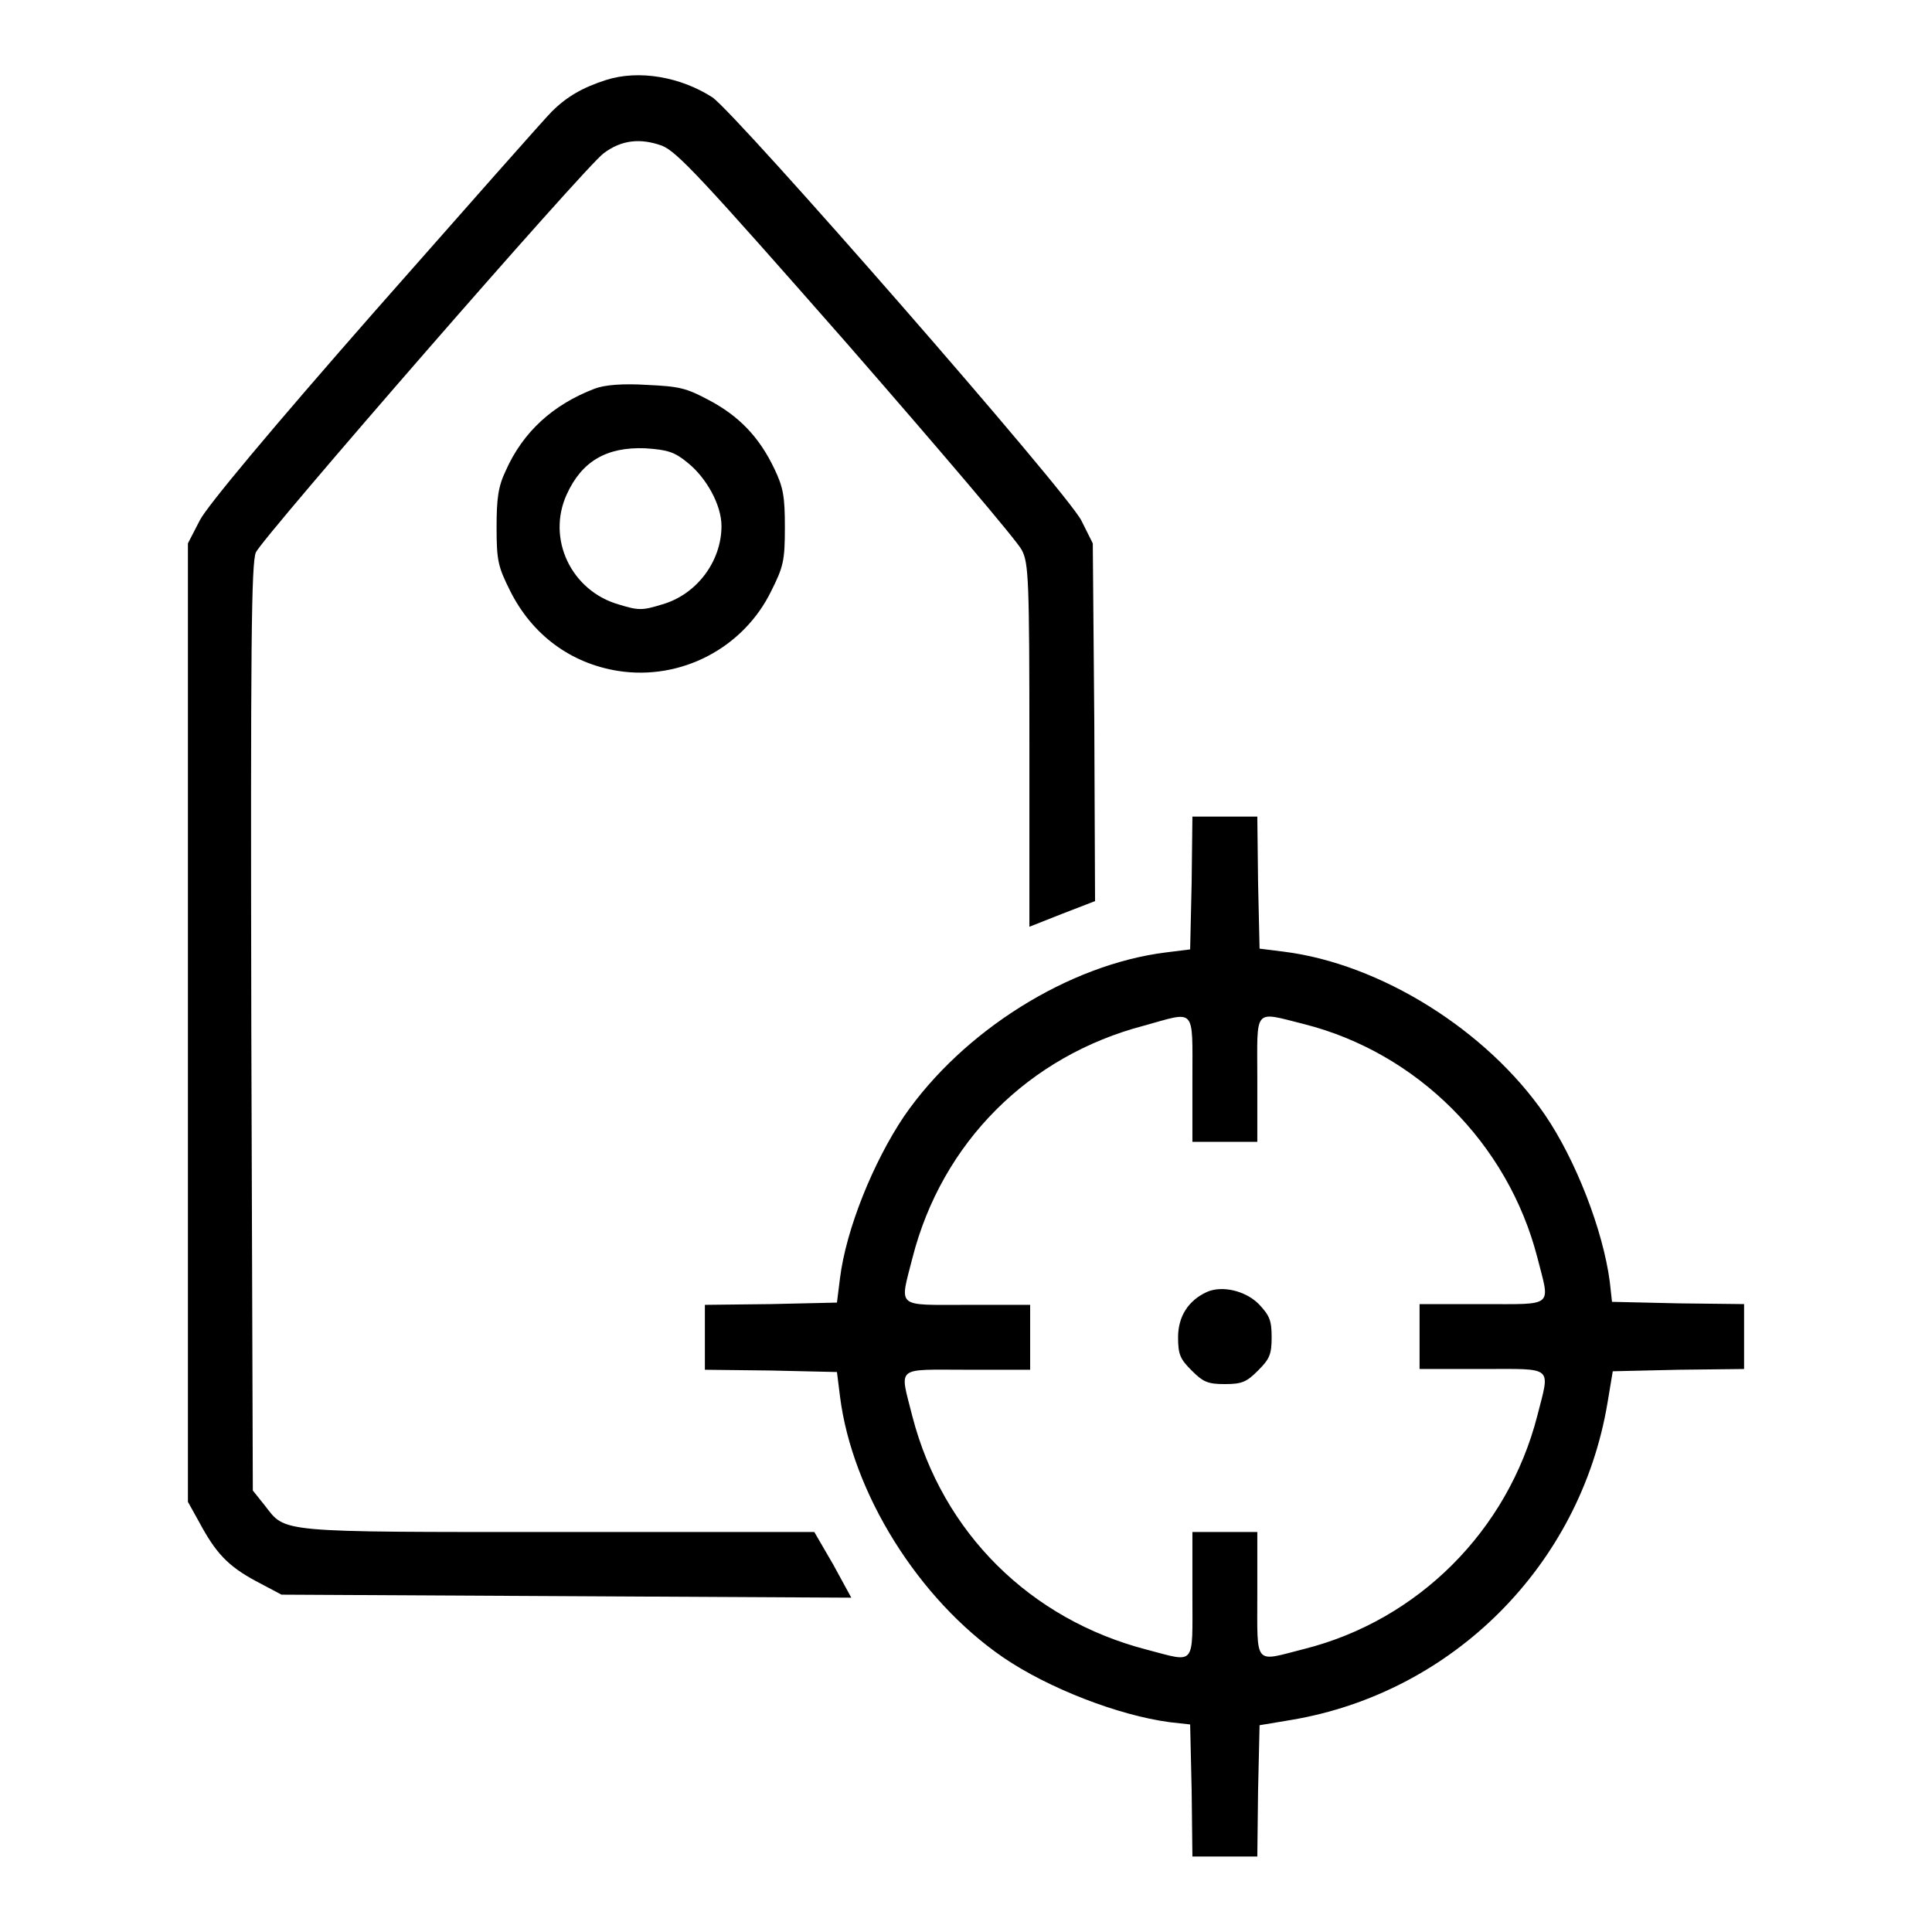
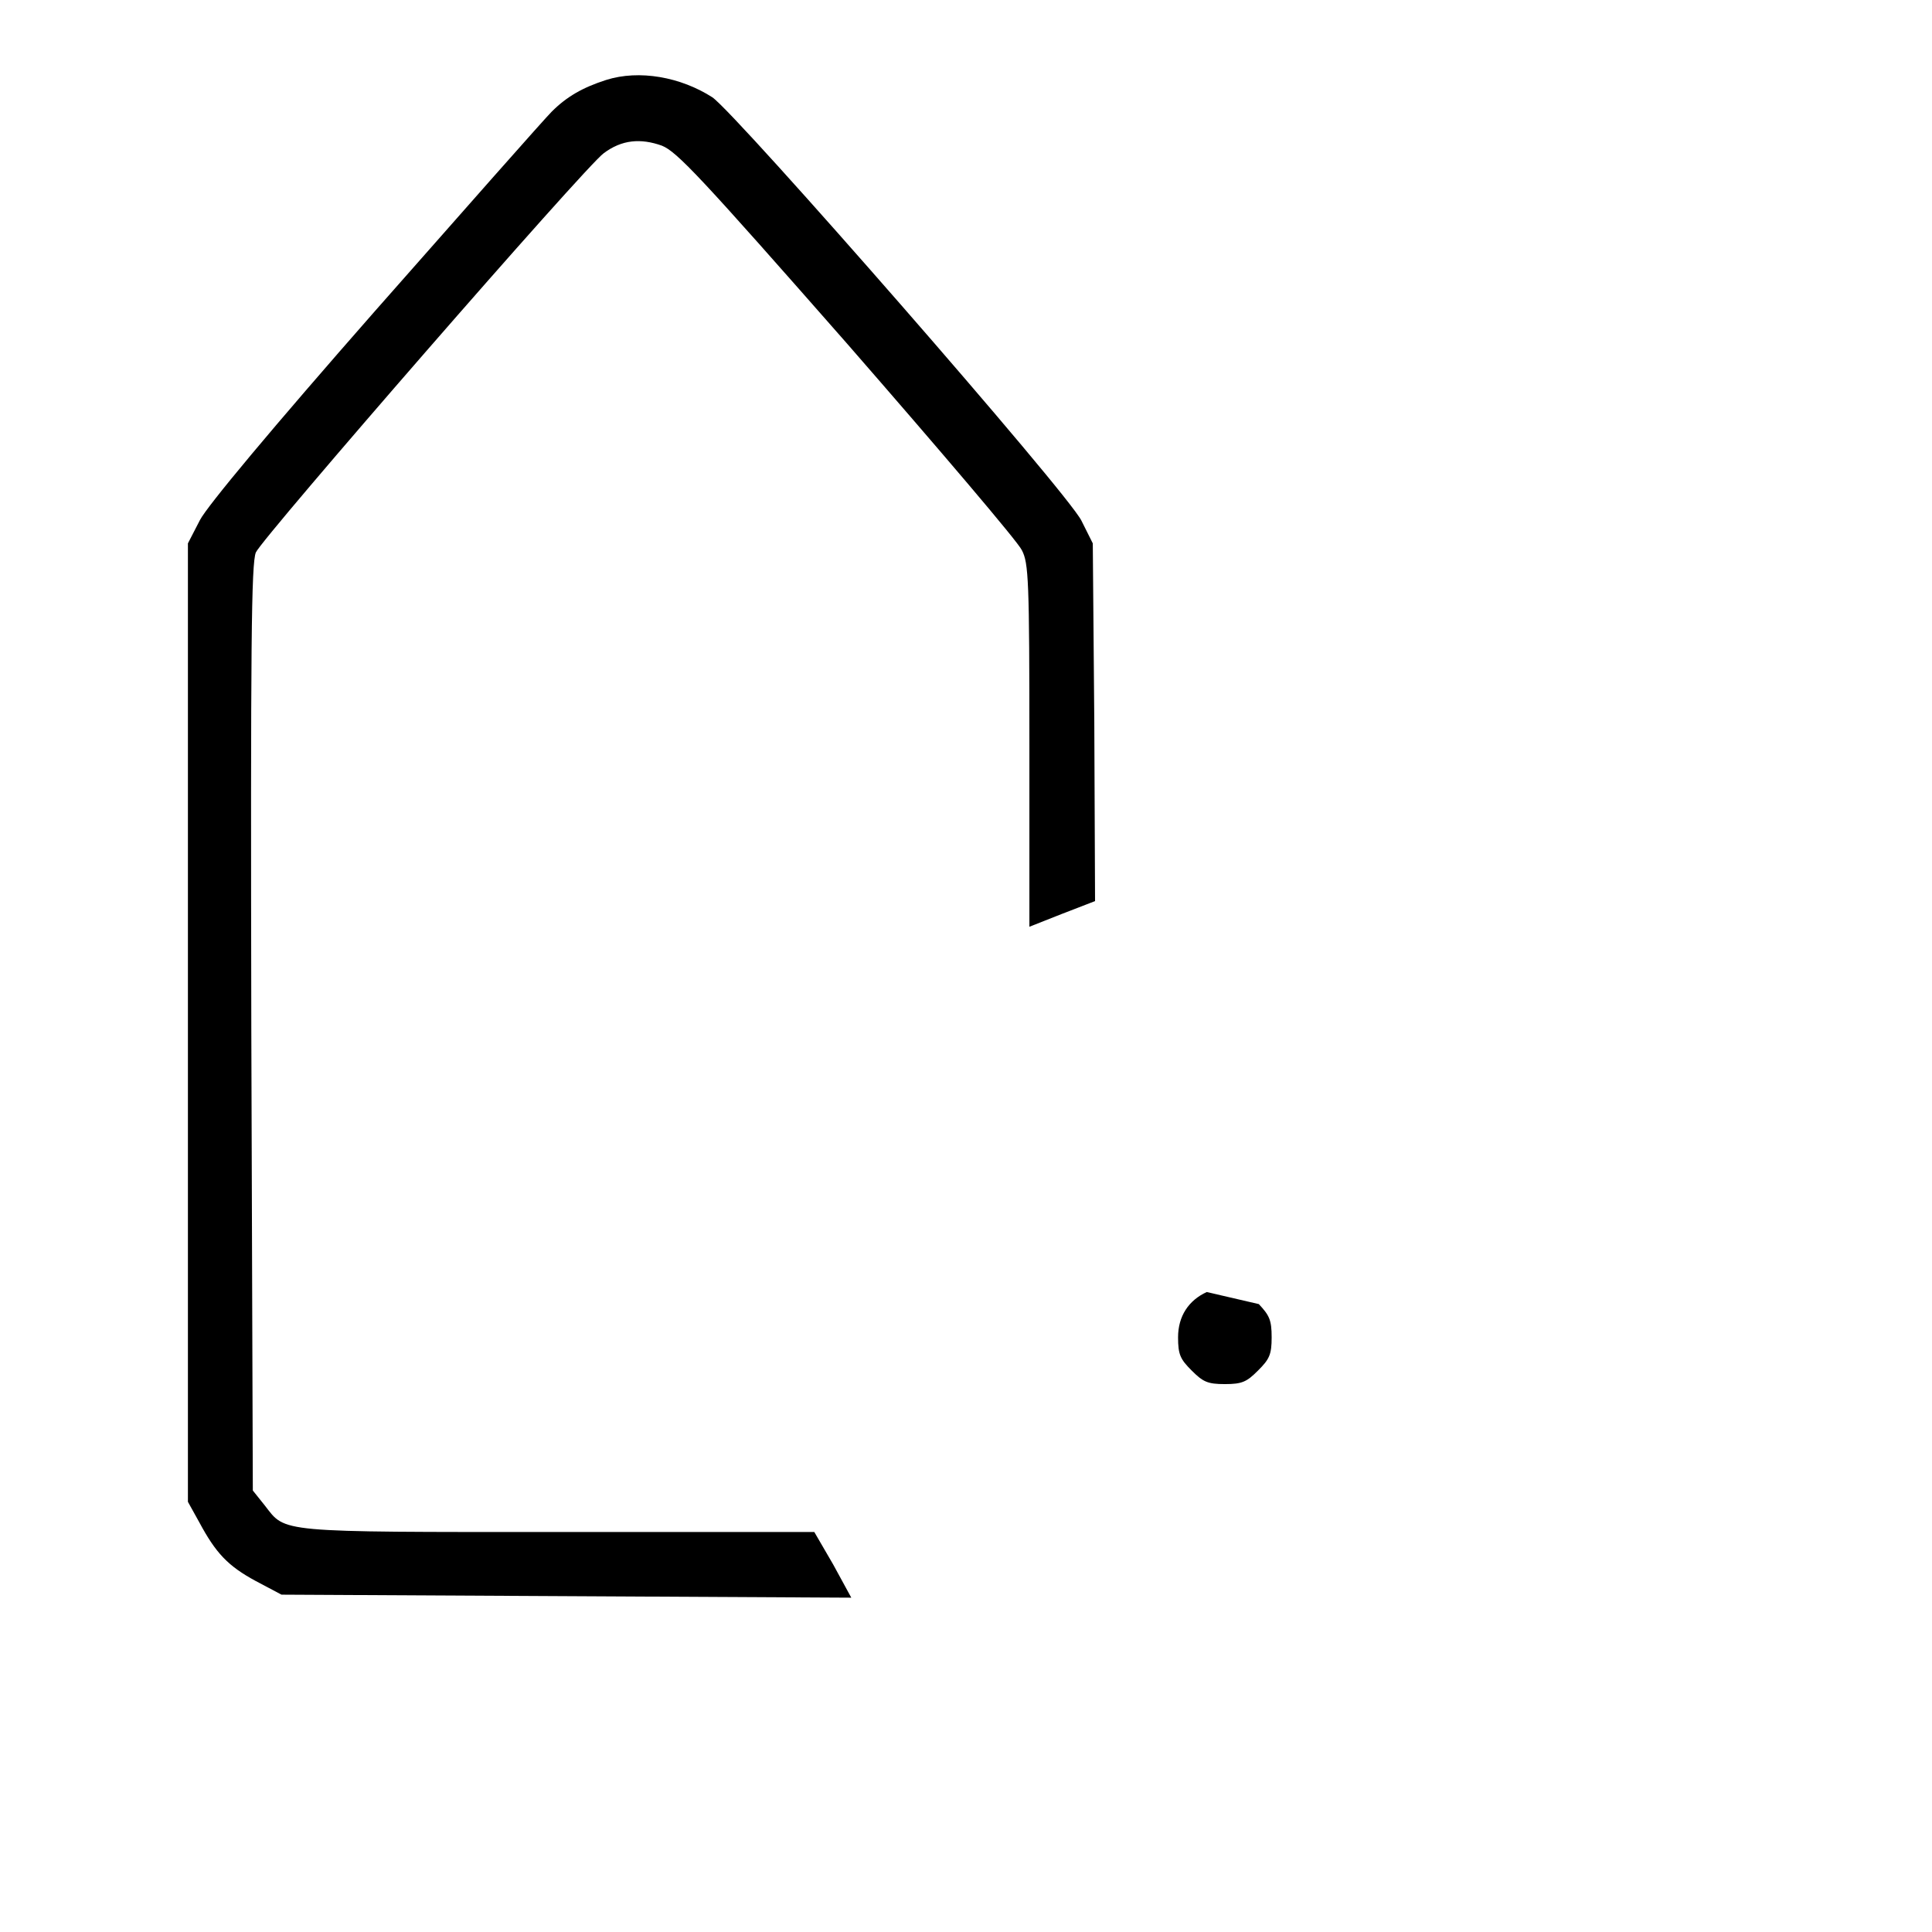
<svg xmlns="http://www.w3.org/2000/svg" version="1.1" x="0px" y="0px" viewBox="0 0 256 256" enable-background="new 0 0 256 256" xml:space="preserve">
  <g>
    <g>
      <g>
        <path fill="#000000" d="M80.3,10.6c-3.1,1-5.2,2.2-7.2,4.2c-1,1-11.5,12.9-23.4,26.4C36,56.8,27.5,67,26.5,68.9L24.9,72v63.5v63.5l1.5,2.7c2.2,4.1,3.8,5.8,7.5,7.8l3.4,1.8l37.8,0.2l37.7,0.2l-2.4-4.4l-2.5-4.3H74c-37.5,0-36.1,0.1-38.9-3.5l-1.6-2l-0.2-61.3c-0.1-51.1,0-61.5,0.6-63c0.9-2,43.7-51.2,46.1-52.9c2.4-1.8,4.9-2,7.7-1c2,0.8,5.1,4.1,24.6,26.3c12.2,14,22.6,26.2,23.1,27.3c0.9,1.7,1,4,1,25.9v24l4.3-1.7l4.4-1.7L145,95.7L144.8,72l-1.5-3c-1.8-3.7-45.6-53.8-48.9-56.1C90.2,10.2,84.7,9.2,80.3,10.6z" />
-         <path fill="#000000" d="M78.8,51.5c-5.5,2.1-9.5,5.7-11.8,10.9c-1,2.1-1.2,3.7-1.2,7.5c0,4.4,0.2,5.2,1.8,8.4c2.9,5.8,8,9.6,14.3,10.6c8.3,1.3,16.6-3,20.3-10.6c1.6-3.2,1.8-4,1.8-8.4c0-4.1-0.2-5.3-1.4-7.8c-2-4.2-4.7-7-8.7-9.1c-3-1.6-3.9-1.8-8.2-2C82.5,50.8,80.1,51,78.8,51.5z M91.1,61.3c2.5,2,4.5,5.6,4.5,8.4c0,4.7-3.3,9.1-7.9,10.4c-2.6,0.8-3.1,0.8-5.7,0c-6.3-1.8-9.6-8.7-6.9-14.6c2-4.4,5.3-6.3,10.4-6.1C88.5,59.6,89.4,59.9,91.1,61.3z" />
-         <path fill="#000000" d="M157.9,117l-0.2,8.8l-3.2,0.4c-12.9,1.6-26.9,10.4-34.7,21.7c-4.1,6.1-7.7,15-8.5,21.5l-0.4,3.2l-8.8,0.2l-8.7,0.1v4.3v4.3l8.7,0.1l8.8,0.2l0.4,3.2c1.6,12.8,10.4,26.9,21.6,34.6c6,4.1,15.3,7.7,22.1,8.6l2.7,0.3l0.2,8.7l0.1,8.8h4.3h4.3l0.1-8.7l0.2-8.7l4.2-0.7c21.4-3.6,38.3-20.5,41.9-42l0.7-4.2l8.7-0.2l8.7-0.1v-4.3v-4.3l-8.7-0.1l-8.8-0.2l-0.3-2.7c-0.9-6.8-4.5-16.1-8.6-22.1c-7.7-11.2-21.8-20-34.6-21.6l-3.2-0.4l-0.2-8.8l-0.1-8.7h-4.3H158L157.9,117z M158,143v8.3h4.3h4.3V143c0-9.6-0.6-9,6.2-7.3c15,3.8,27,15.8,30.9,30.9c1.7,6.7,2.4,6.2-7.3,6.2h-8.3v4.3v4.3h8.3c9.6,0,9-0.5,7.3,6.2c-3.9,15.2-15.8,27.1-30.9,30.9c-6.7,1.7-6.2,2.4-6.2-7.3V203h-4.3H158v8.3c0,9.6,0.5,9-6,7.3c-15.5-4-27.1-15.5-31.1-30.9c-1.7-6.8-2.4-6.2,7.3-6.2h8.3v-4.3v-4.3h-8.3c-9.6,0-9,0.5-7.3-6.2c3.9-15.3,15.4-26.8,30.7-30.8C158.5,134,158,133.3,158,143z" />
-         <path fill="#000000" d="M159.9,171.2c-2.4,1.1-3.8,3.2-3.8,6c0,2.3,0.3,2.9,1.8,4.4c1.5,1.5,2.1,1.8,4.4,1.8c2.3,0,2.9-0.3,4.4-1.8s1.8-2.1,1.8-4.4c0-2.3-0.3-2.9-1.7-4.4C165,171,161.9,170.3,159.9,171.2z" />
+         <path fill="#000000" d="M159.9,171.2c-2.4,1.1-3.8,3.2-3.8,6c0,2.3,0.3,2.9,1.8,4.4c1.5,1.5,2.1,1.8,4.4,1.8c2.3,0,2.9-0.3,4.4-1.8s1.8-2.1,1.8-4.4c0-2.3-0.3-2.9-1.7-4.4z" />
      </g>
    </g>
  </g>
</svg>